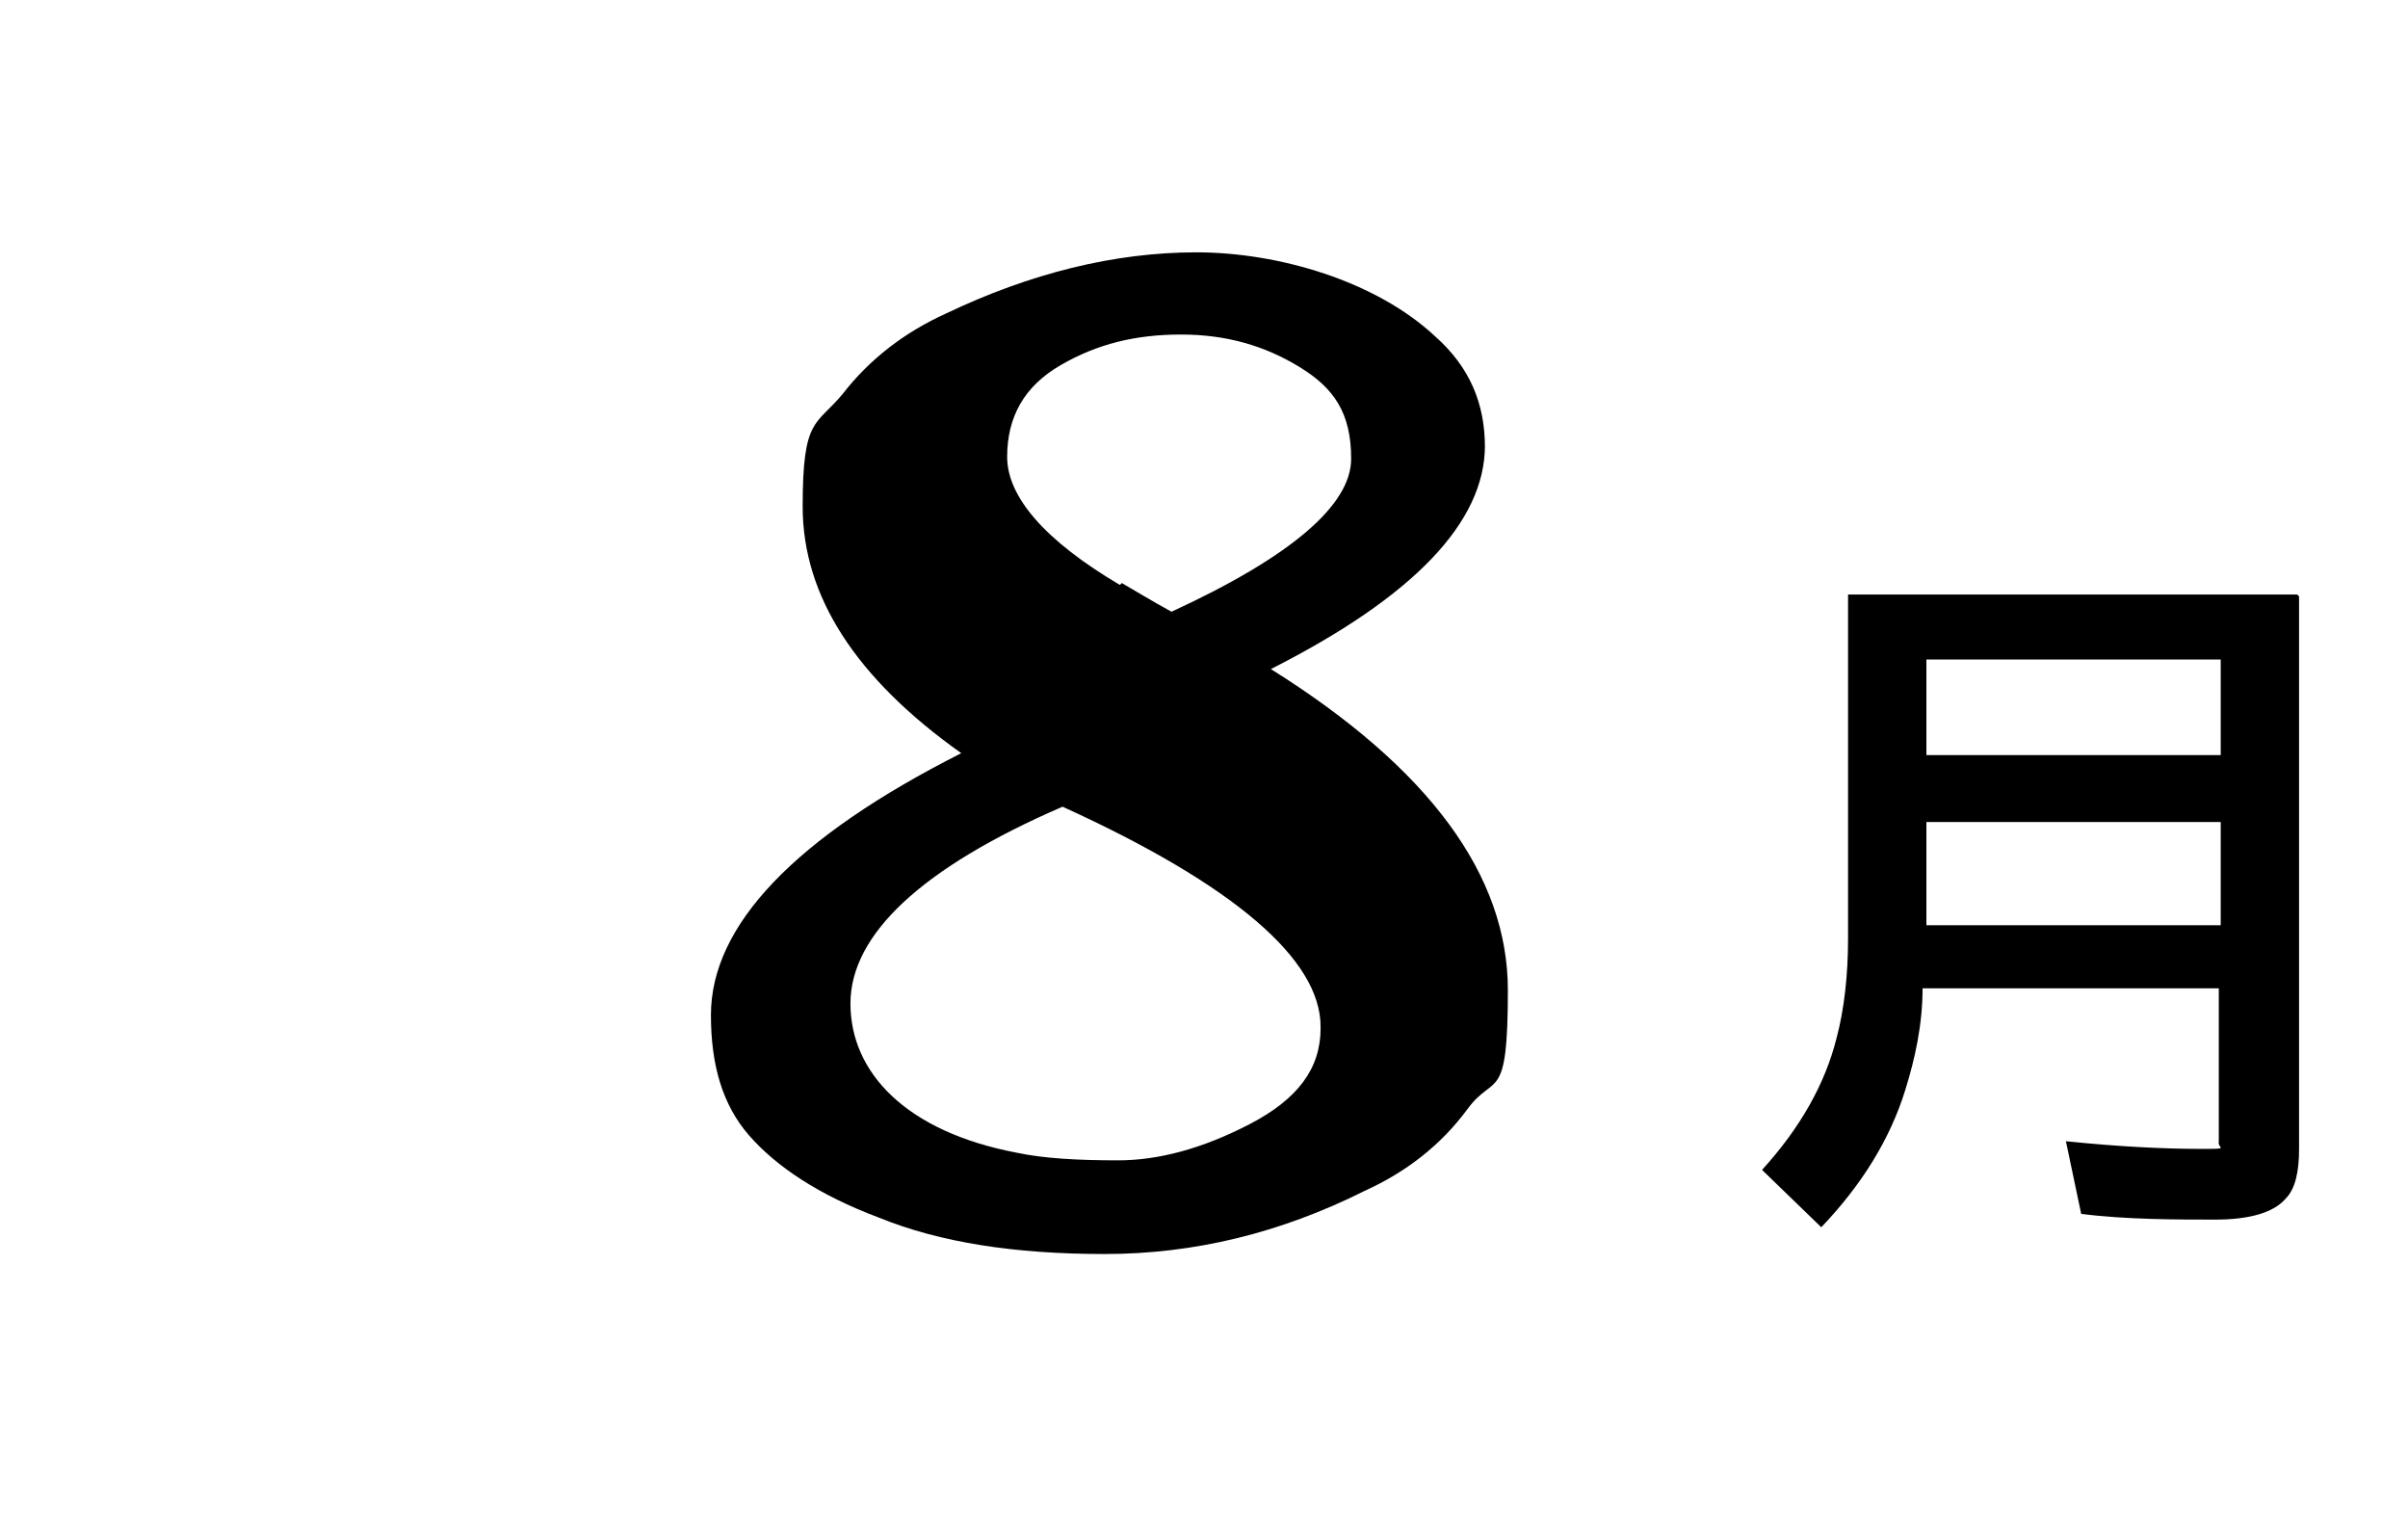
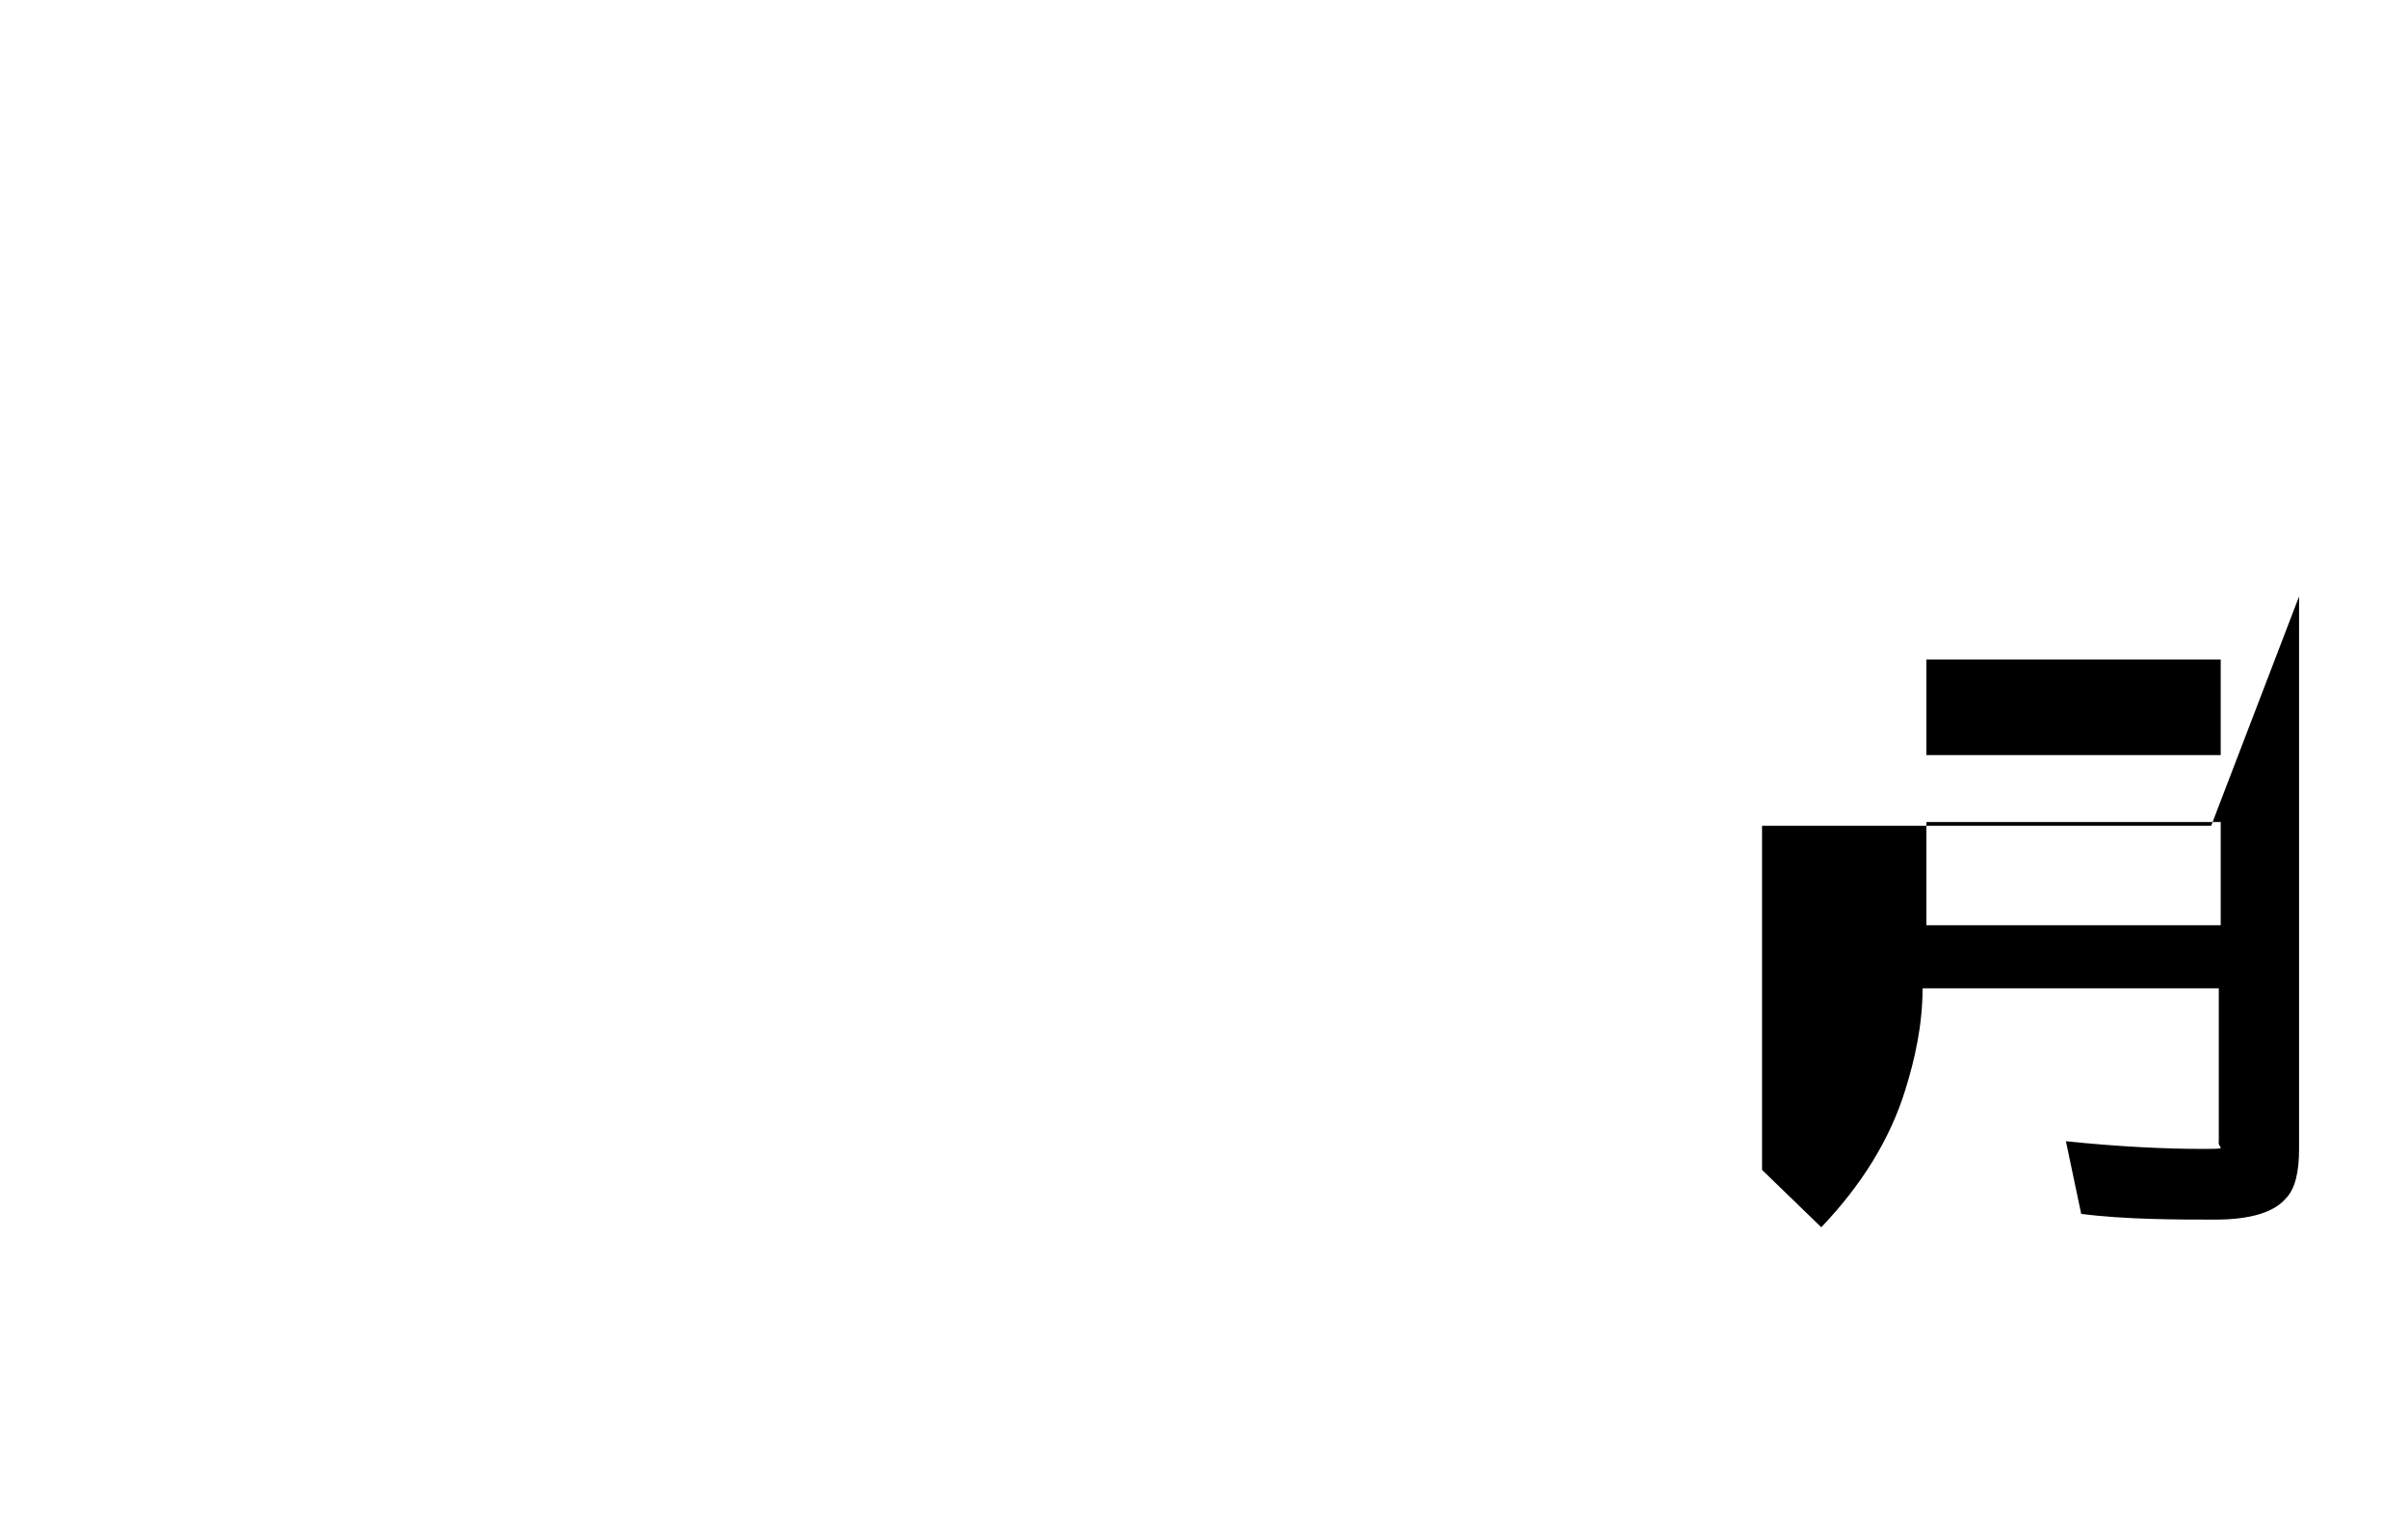
<svg xmlns="http://www.w3.org/2000/svg" id="_レイヤー_2" version="1.1" viewBox="0 0 126 80">
  <g id="_レイヤー_2-2">
-     <path d="M77.7,23.3c0,4-3.7,7.9-11.2,11.7,8.3,5.2,12.4,10.8,12.4,16.8s-.7,4.3-2.1,6.2-3.2,3.3-5.4,4.3c-4.4,2.2-8.9,3.3-13.6,3.3s-8.6-.6-11.8-1.9c-3.2-1.2-5.4-2.7-6.8-4.3s-2-3.7-2-6.3c0-4.7,4.4-9.3,13.1-13.7-5.5-3.9-8.3-8.2-8.3-12.9s.7-4.2,2.1-5.9c1.4-1.8,3.2-3.2,5.4-4.2,4.4-2.1,8.8-3.2,13.1-3.2s9.4,1.5,12.5,4.4c1.8,1.6,2.6,3.5,2.6,5.8h0ZM69.1,53.7c0-3.5-4.5-7.4-13.5-11.5-7.4,3.2-11.1,6.7-11.1,10.3s2.9,6.7,8.7,7.8c1.4.3,3.2.4,5.3.4s4.4-.6,6.9-1.9c2.5-1.3,3.7-2.9,3.7-5h0ZM58.7,30.5c.7.4,1.5.9,2.6,1.5,6.3-2.9,9.4-5.6,9.4-8s-.9-3.7-2.7-4.8c-1.8-1.1-3.8-1.7-6.2-1.7s-4.4.5-6.3,1.6c-1.9,1.1-2.8,2.7-2.8,4.8s2,4.4,5.9,6.7h0Z" />
-     <path d="M120.3,31.2v28.9c0,1.2-.2,2.1-.7,2.6-.6.7-1.8,1.1-3.7,1.1s-4.7,0-7-.3l-.8-3.8c2.9.3,5.3.4,7,.4s.9,0,1-.4c0-.2,0-.4,0-.7v-7.3h-15.5c0,1.9-.4,3.7-.9,5.3-.8,2.6-2.3,5-4.4,7.2l-3.1-3c2-2.2,3.3-4.5,3.9-6.9.4-1.5.6-3.3.6-5.2v-18h23.5ZM100.8,34.5v5h15.4v-5h-15.4ZM100.8,43v5.4h15.4v-5.4h-15.4Z" />
+     <path d="M120.3,31.2v28.9c0,1.2-.2,2.1-.7,2.6-.6.7-1.8,1.1-3.7,1.1s-4.7,0-7-.3l-.8-3.8c2.9.3,5.3.4,7,.4s.9,0,1-.4c0-.2,0-.4,0-.7v-7.3h-15.5c0,1.9-.4,3.7-.9,5.3-.8,2.6-2.3,5-4.4,7.2l-3.1-3v-18h23.5ZM100.8,34.5v5h15.4v-5h-15.4ZM100.8,43v5.4h15.4v-5.4h-15.4Z" />
  </g>
</svg>